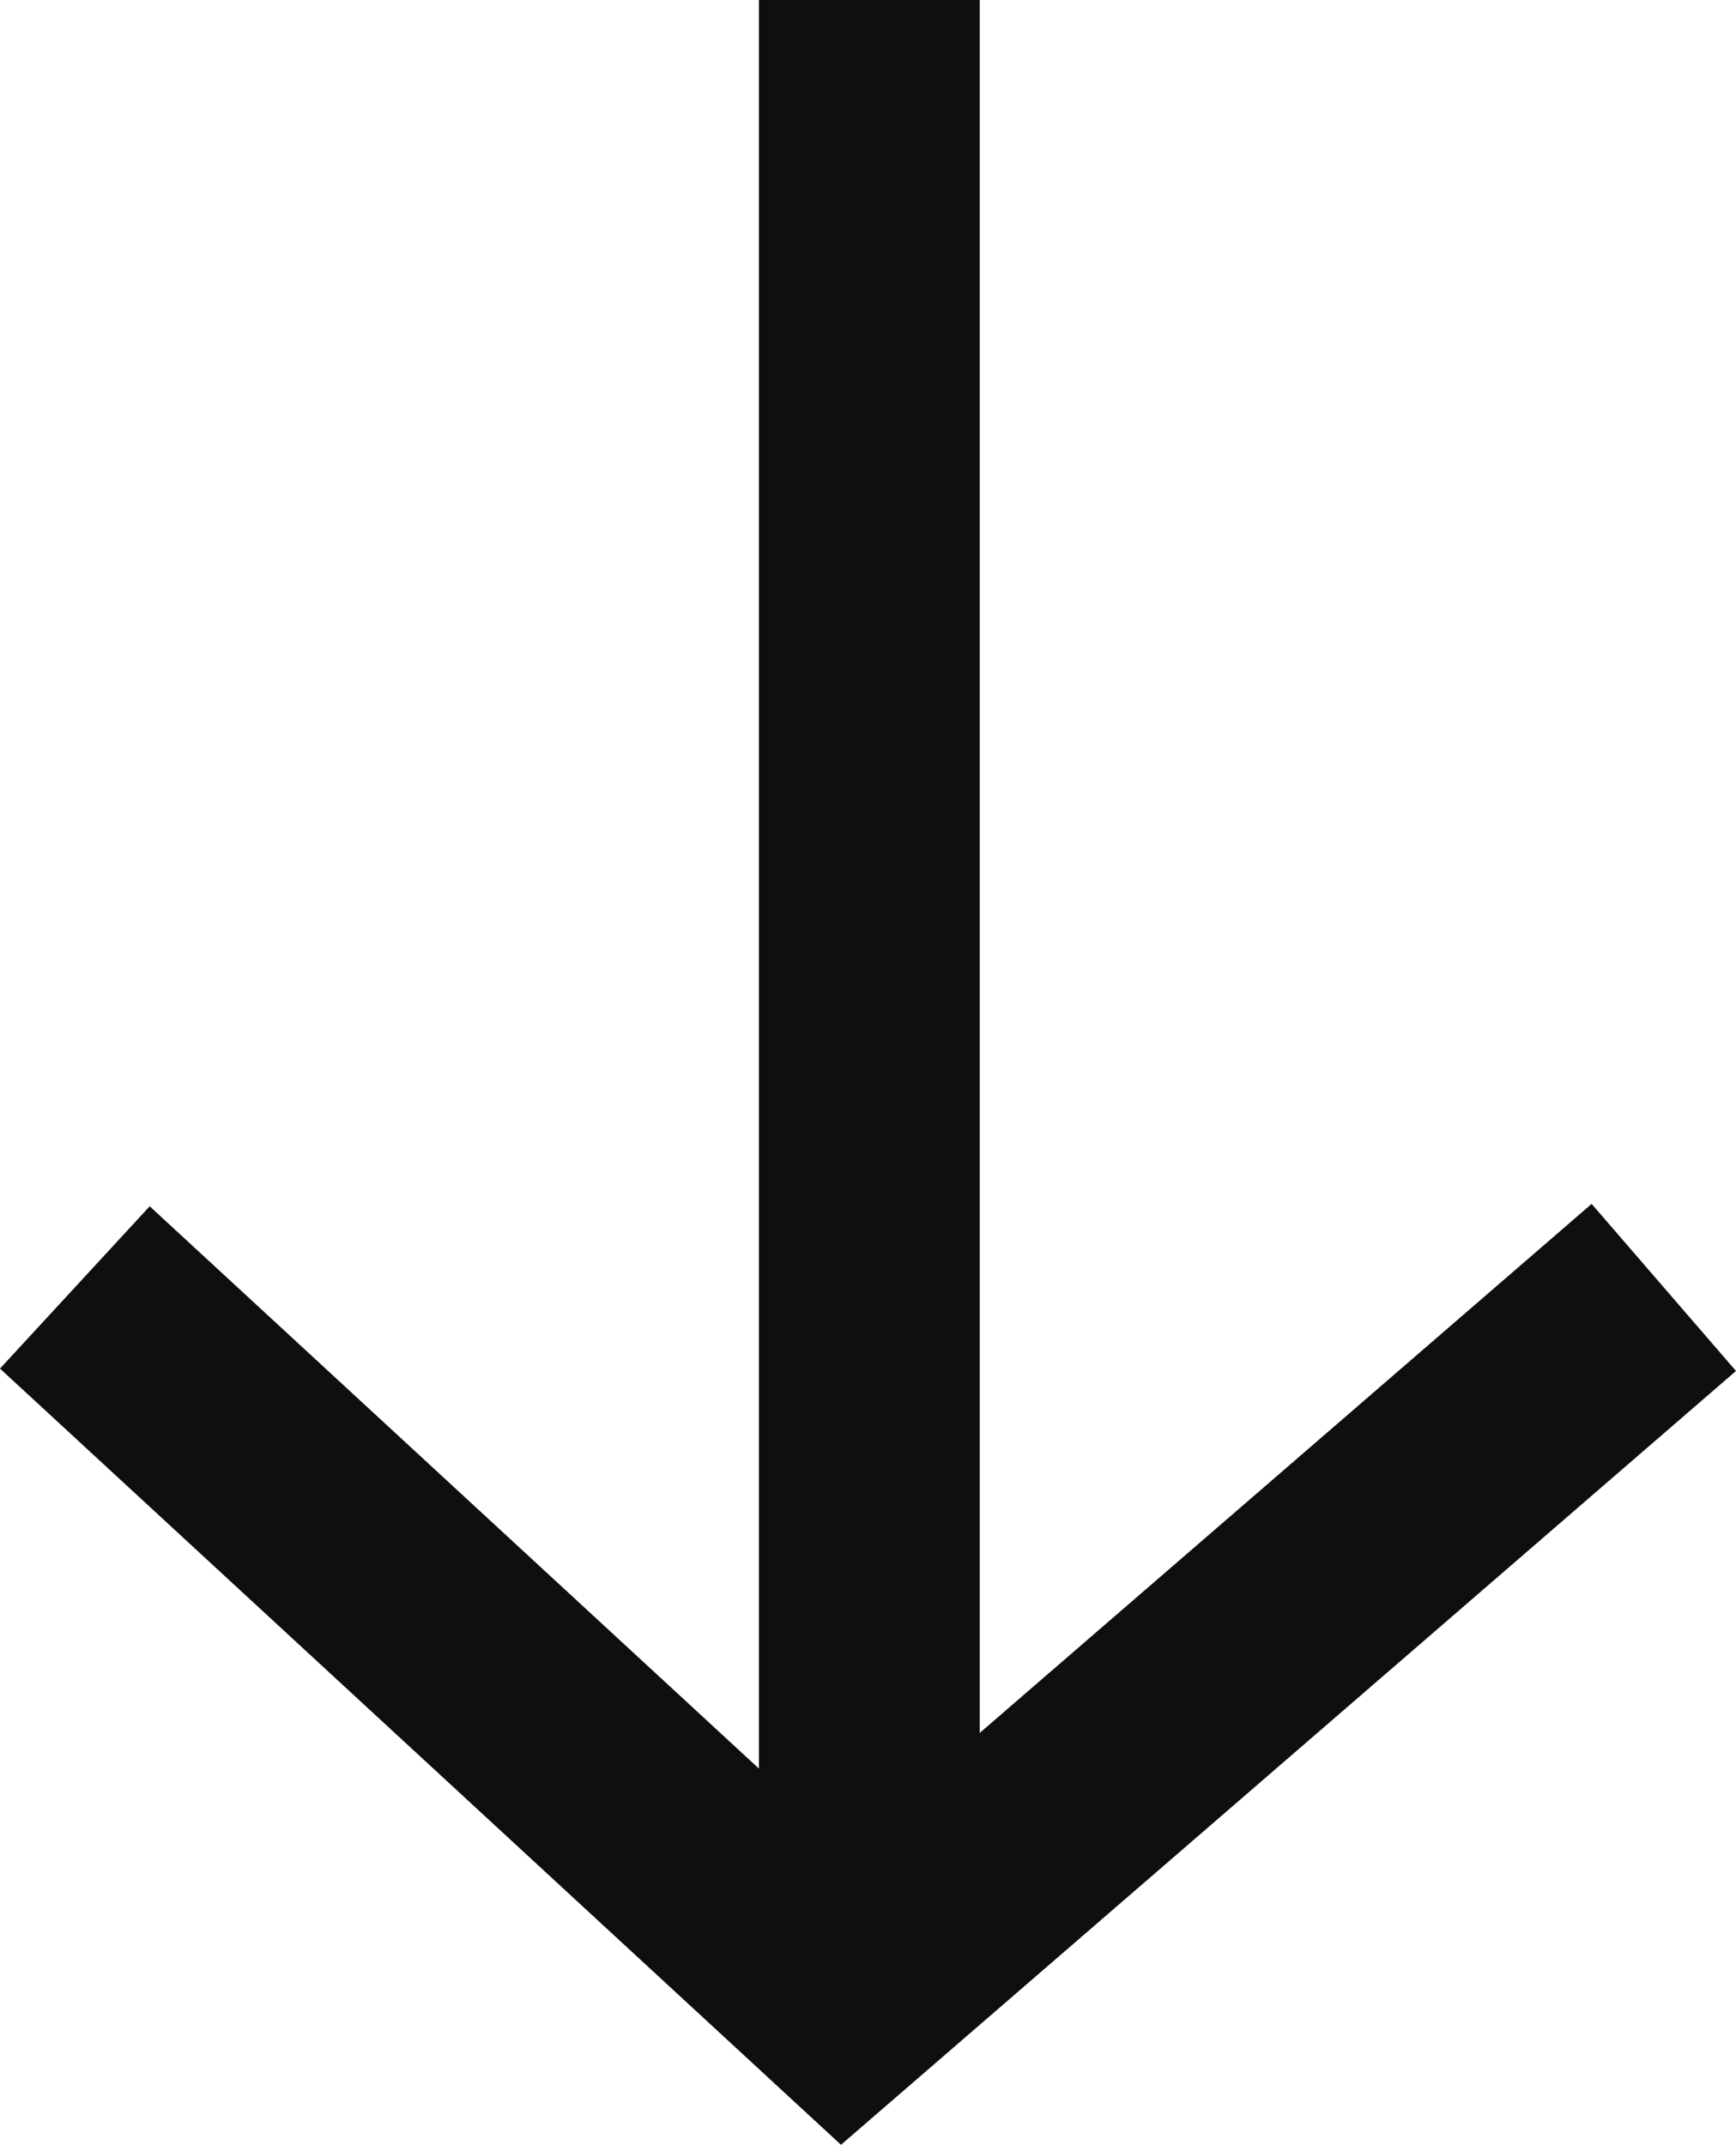
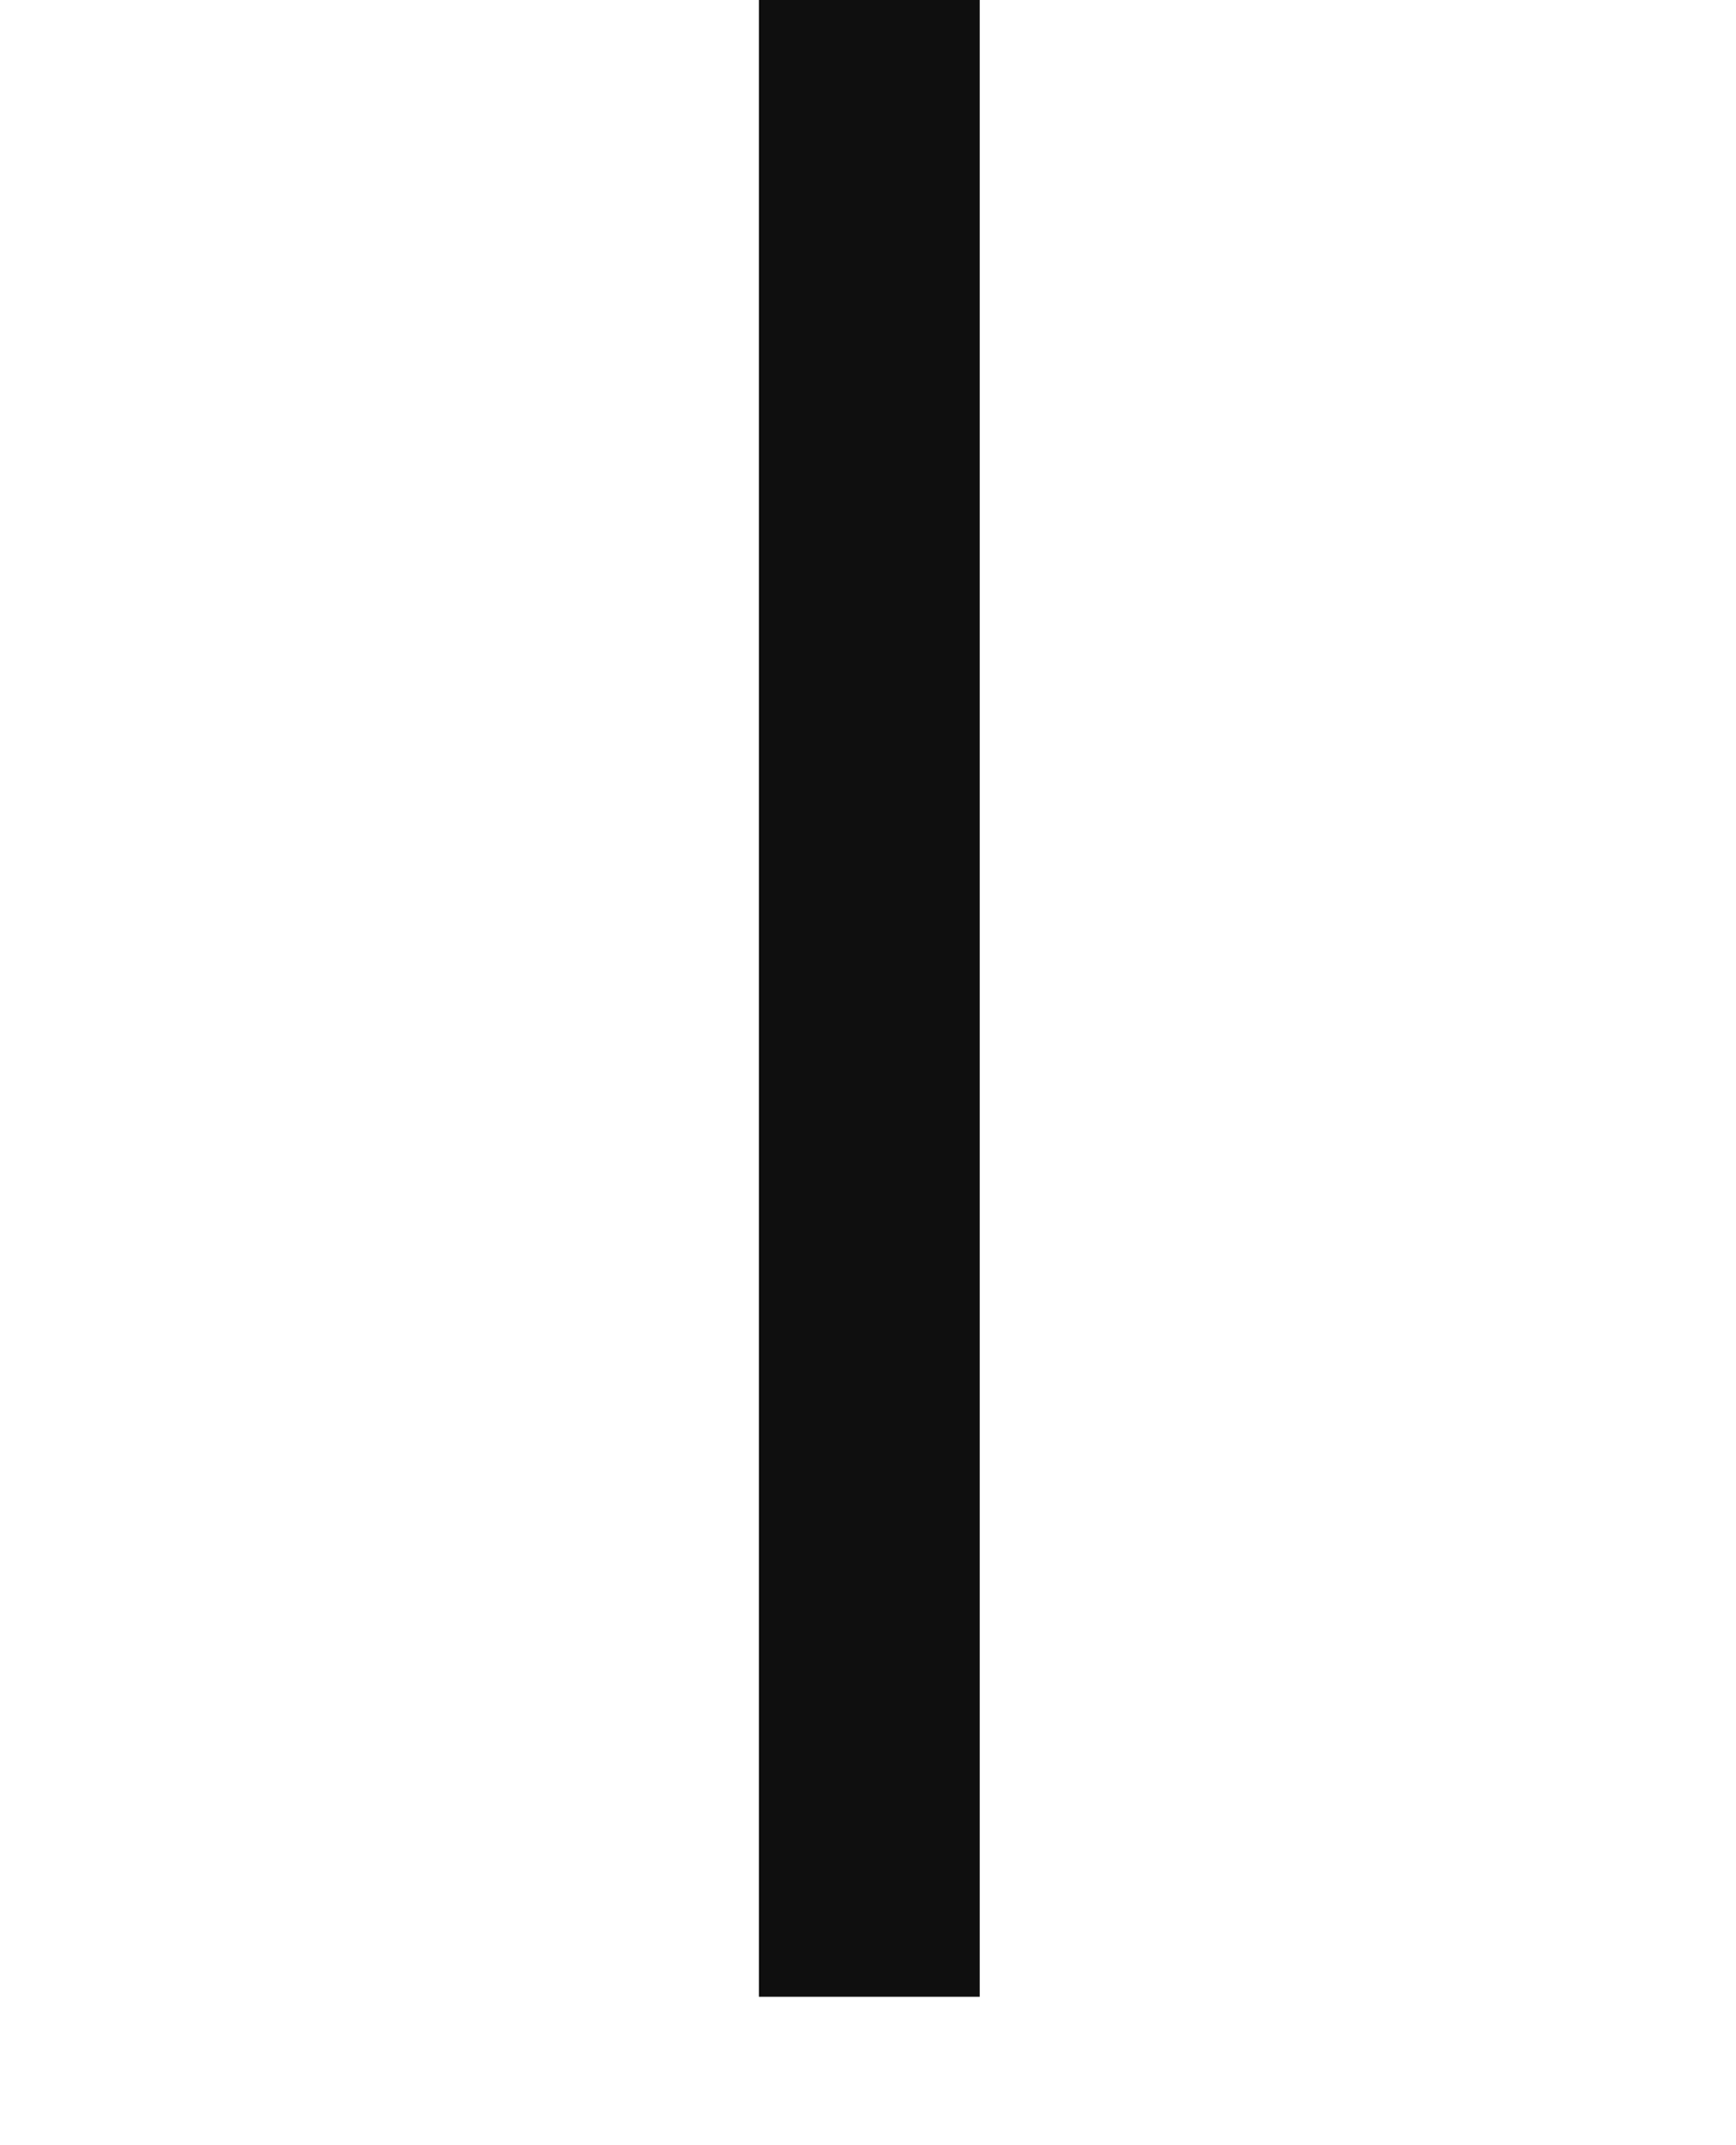
<svg xmlns="http://www.w3.org/2000/svg" width="31.454" height="38.848" viewBox="0 0 31.454 38.848">
  <g id="Group_2" data-name="Group 2" transform="translate(1.356 36.167) rotate(-90)">
    <line id="Line_2" data-name="Line 2" x2="36.167" transform="translate(36.167 14.395) rotate(180)" fill="none" stroke="#0f0f0f" stroke-width="4" />
-     <path id="Path_2" data-name="Path 2" d="M0,0,12.848,14.865,0,28.79" transform="translate(12.848 28.79) rotate(180)" fill="none" stroke="#0f0f0f" stroke-width="4" />
  </g>
</svg>